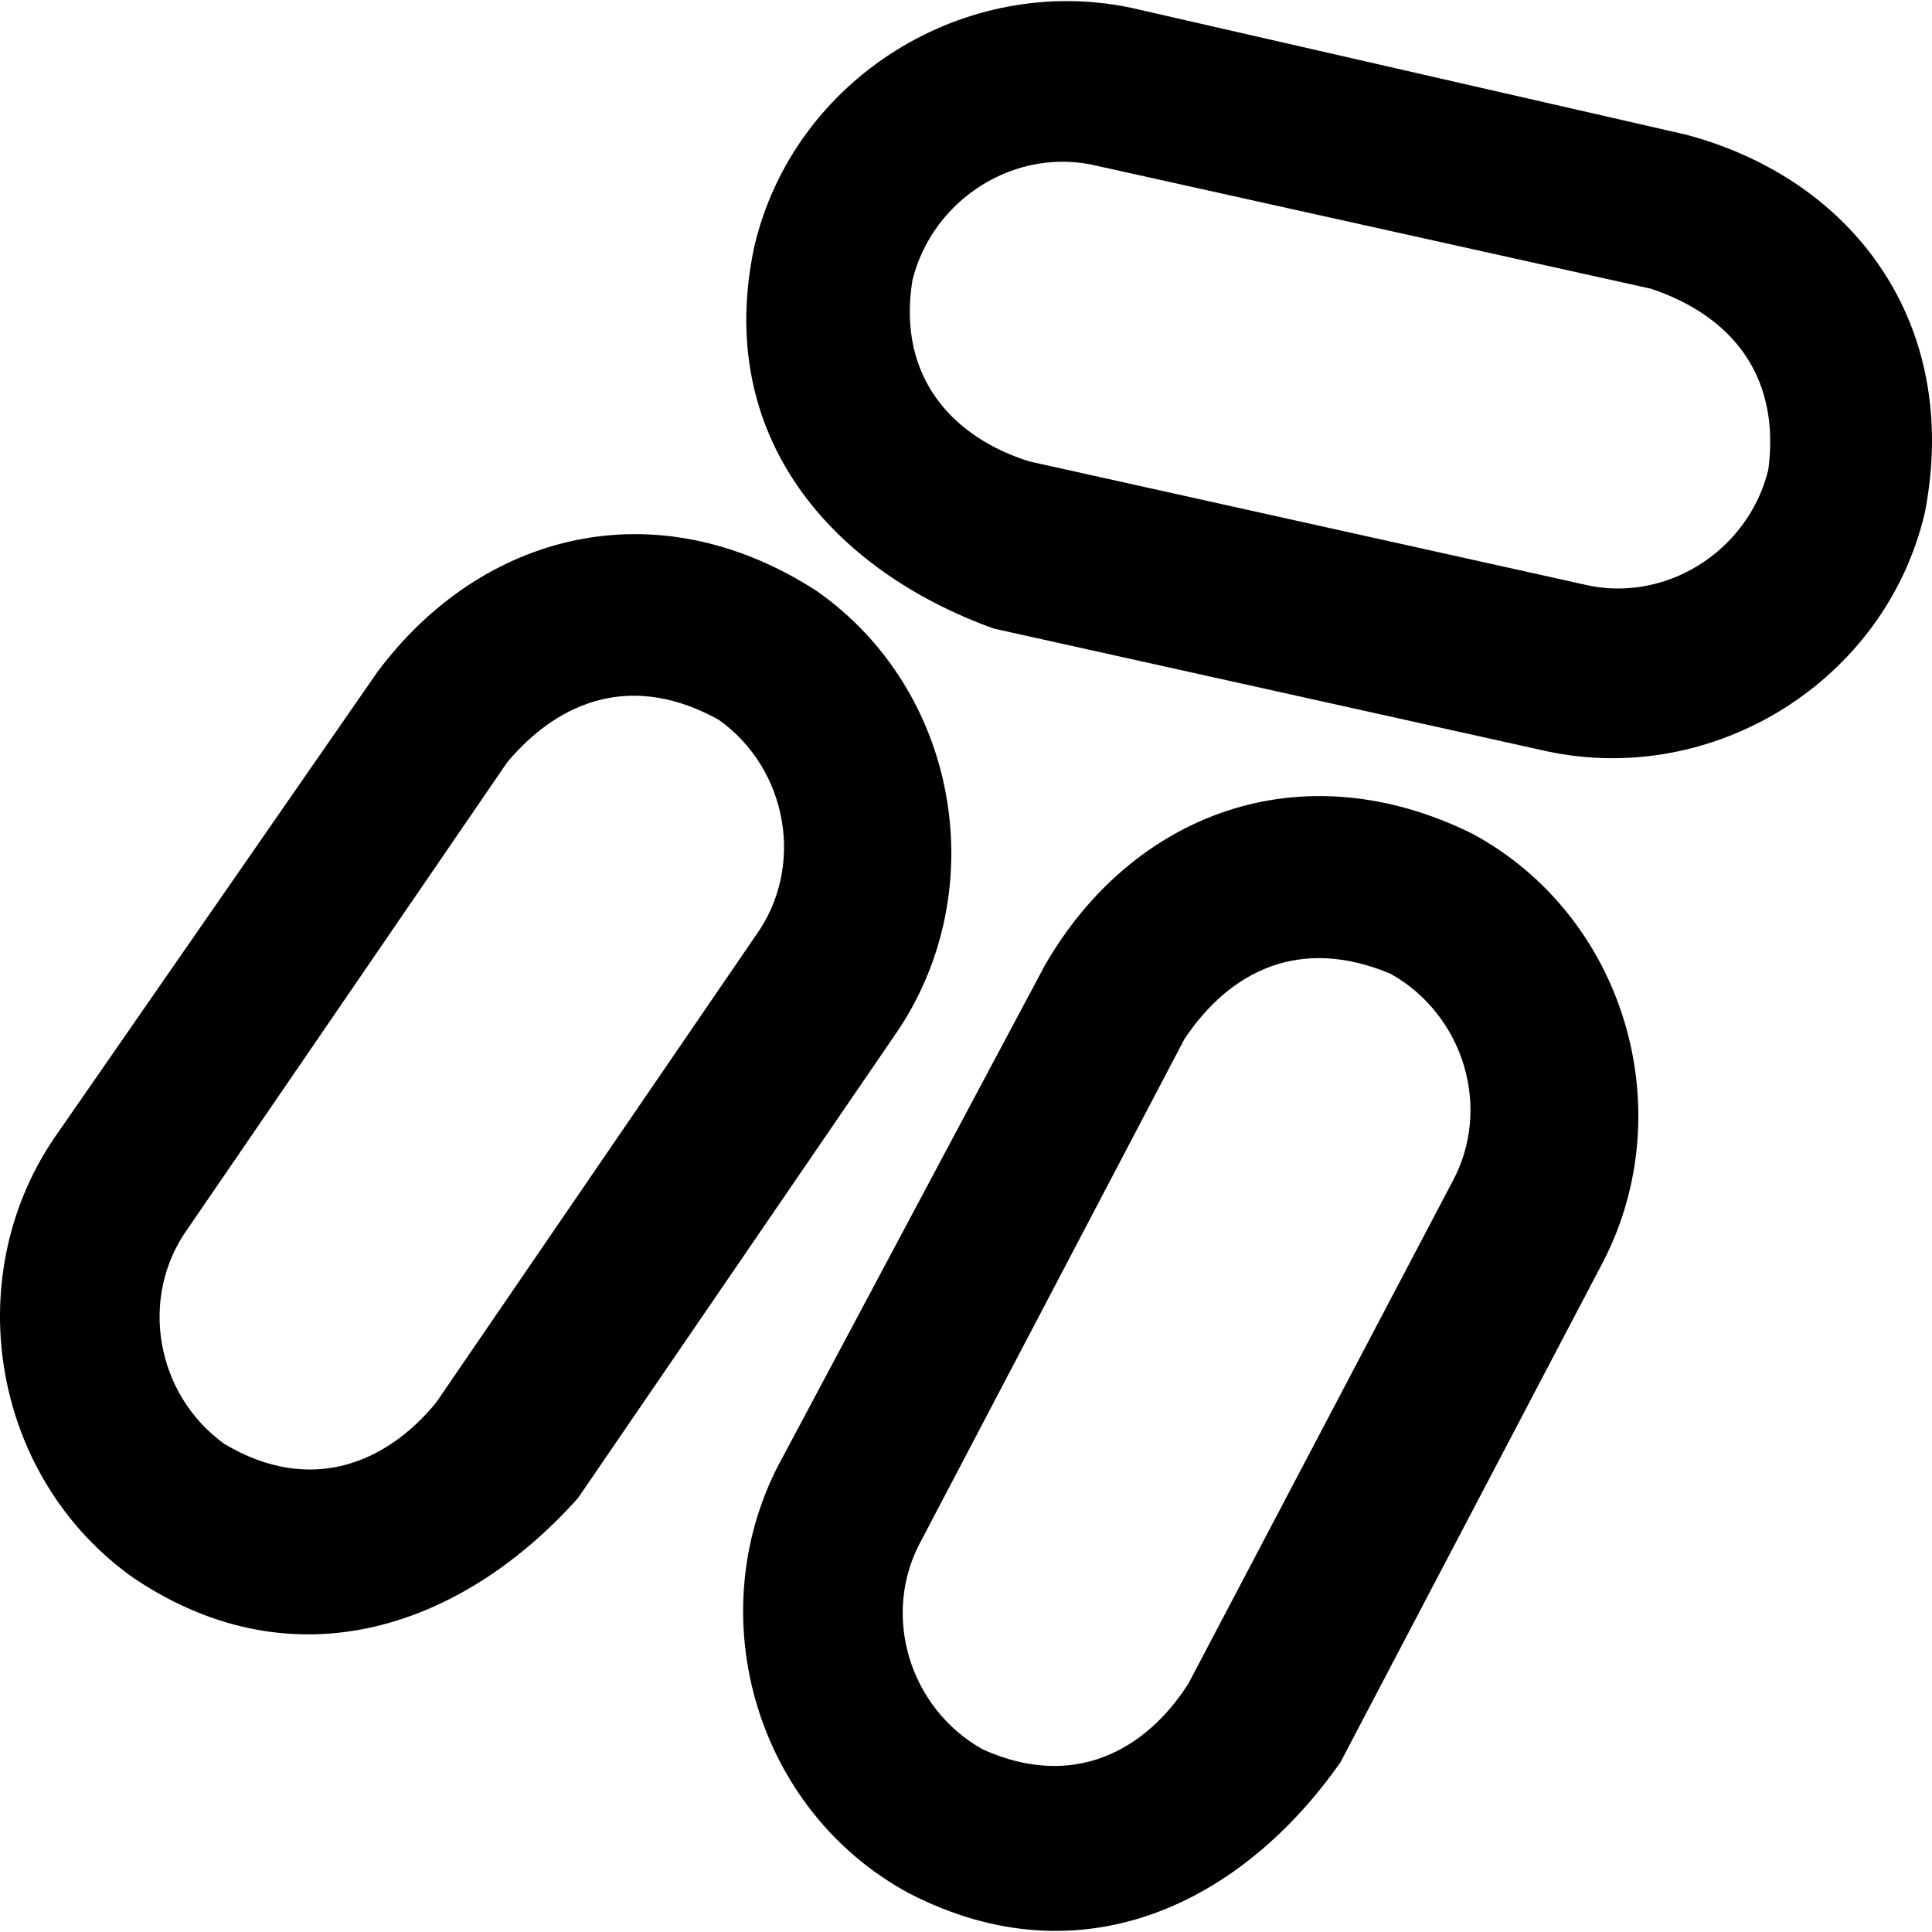
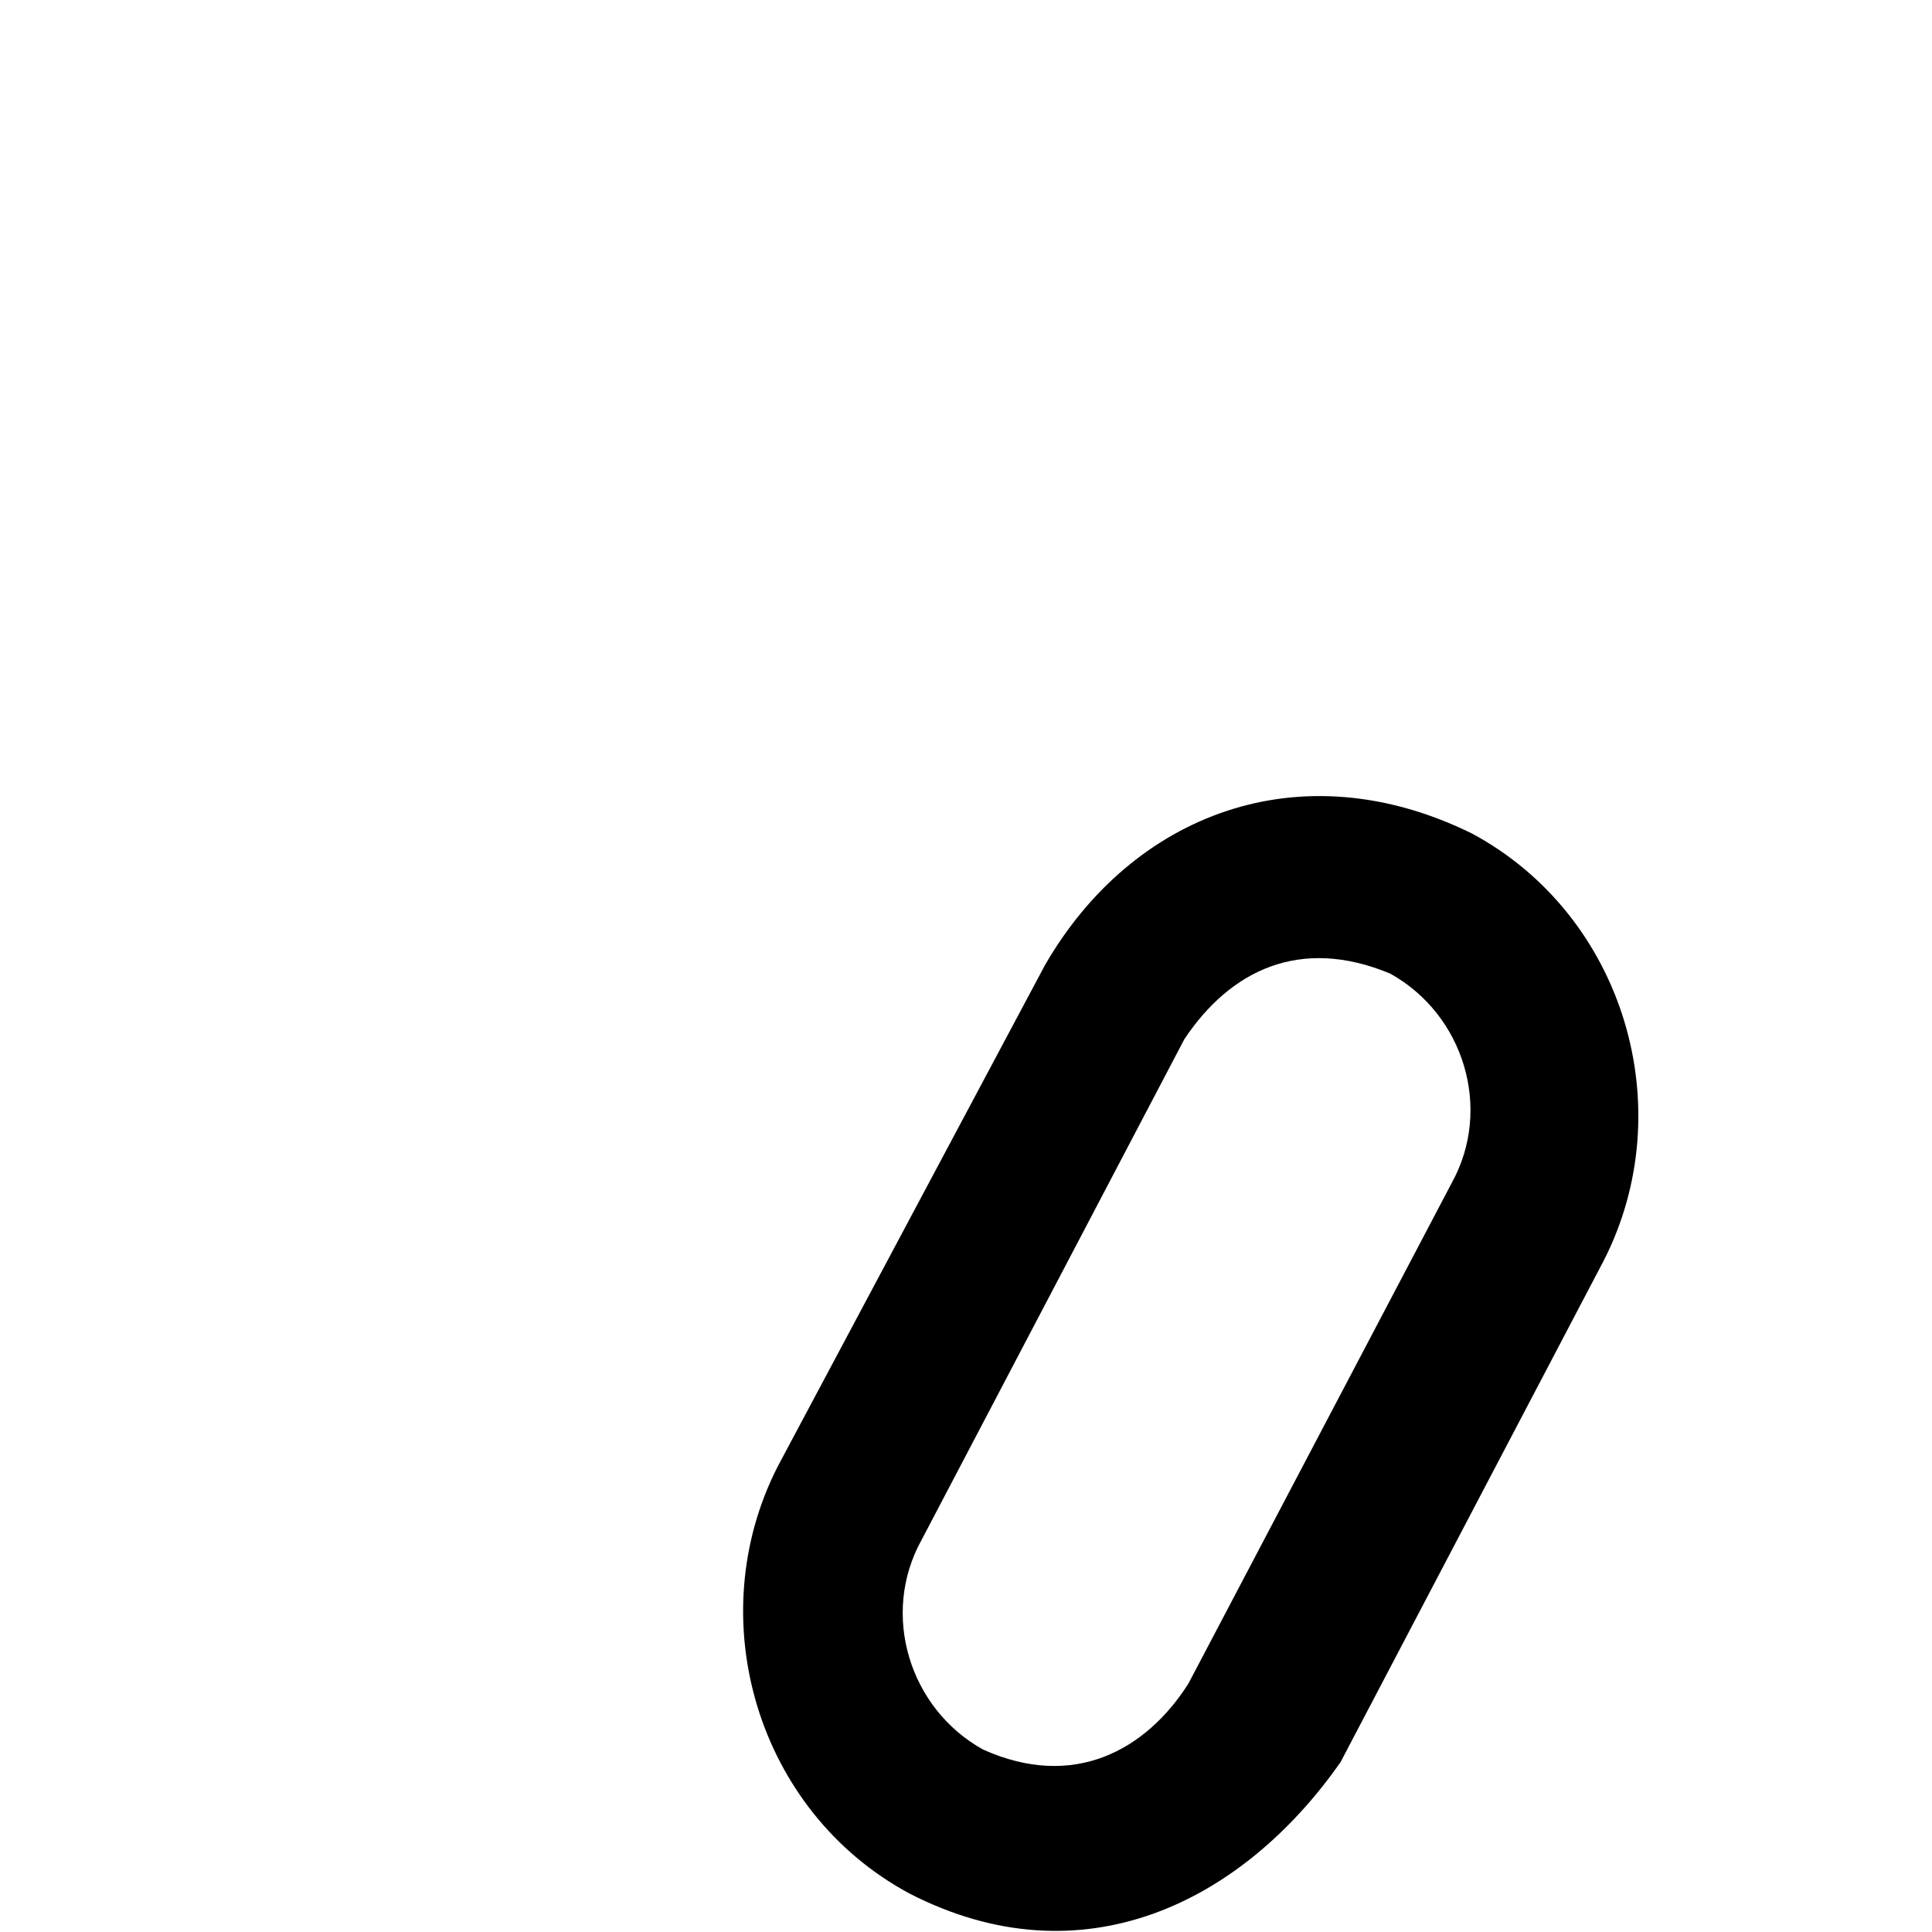
<svg xmlns="http://www.w3.org/2000/svg" fill="#000000" height="800px" width="800px" version="1.1" id="Layer_1" viewBox="0 0 490.04 490.04" xml:space="preserve">
  <g>
    <g>
      <g>
        <path d="M373.422,211.449c-43.8-21.6-86.4-4.8-108.4,33.4l-67.7,127c-19.8,38.6-5.3,87.6,33.3,108.4     c43.9,22.6,84.5,2.3,109.4-33.3l66.7-127.1C426.522,281.249,412.022,232.249,373.422,211.449z M368.222,300.049l-66.8,127     c-10.7,16.8-29,27.1-52.1,16.7c-18.7-10.4-26-34.3-15.6-53.1l66.7-127.1c11.7-17.5,29.4-26.1,52.2-16.6     C371.322,257.349,378.622,281.249,368.222,300.049z" />
-         <path d="M207.222,149.949c-40.9-26.5-85.2-14.8-111.5,20.5l-82.1,118.4c-24.2,35.9-15.4,86.3,20.4,111.5     c41.1,27.5,83.7,12,112.6-20.4l81.1-118.5C251.822,225.449,243.122,175.149,207.222,149.949z M191.722,237.249l-81.1,118.5     c-12.6,15.4-31.9,23.5-53.7,10.5c-17.4-12.5-21.8-37.2-9.3-54.6l81.1-118.4c13.6-16.1,32.3-22.6,53.7-10.6     C199.822,195.149,204.222,219.849,191.722,237.249z" />
-         <path d="M427.622,34.149l-140.4-32.1c-42.4-9.1-85.9,17.8-95.9,60.5c-10.3,48.3,19.9,82.2,60.8,96.9l140.2,31.1     c42.4,9.1,85.9-17.8,95.9-60.5C497.522,82.249,470.222,45.449,427.622,34.149z M448.522,119.149c-5.1,20.8-26.4,34.2-47.2,29     l-140.2-31.1c-18.9-5.9-33.7-20.9-29.7-45.9c5.1-20.8,26.4-34.2,47.2-29l140.2,31.1     C438.722,79.949,451.722,94.849,448.522,119.149z" />
      </g>
    </g>
  </g>
</svg>